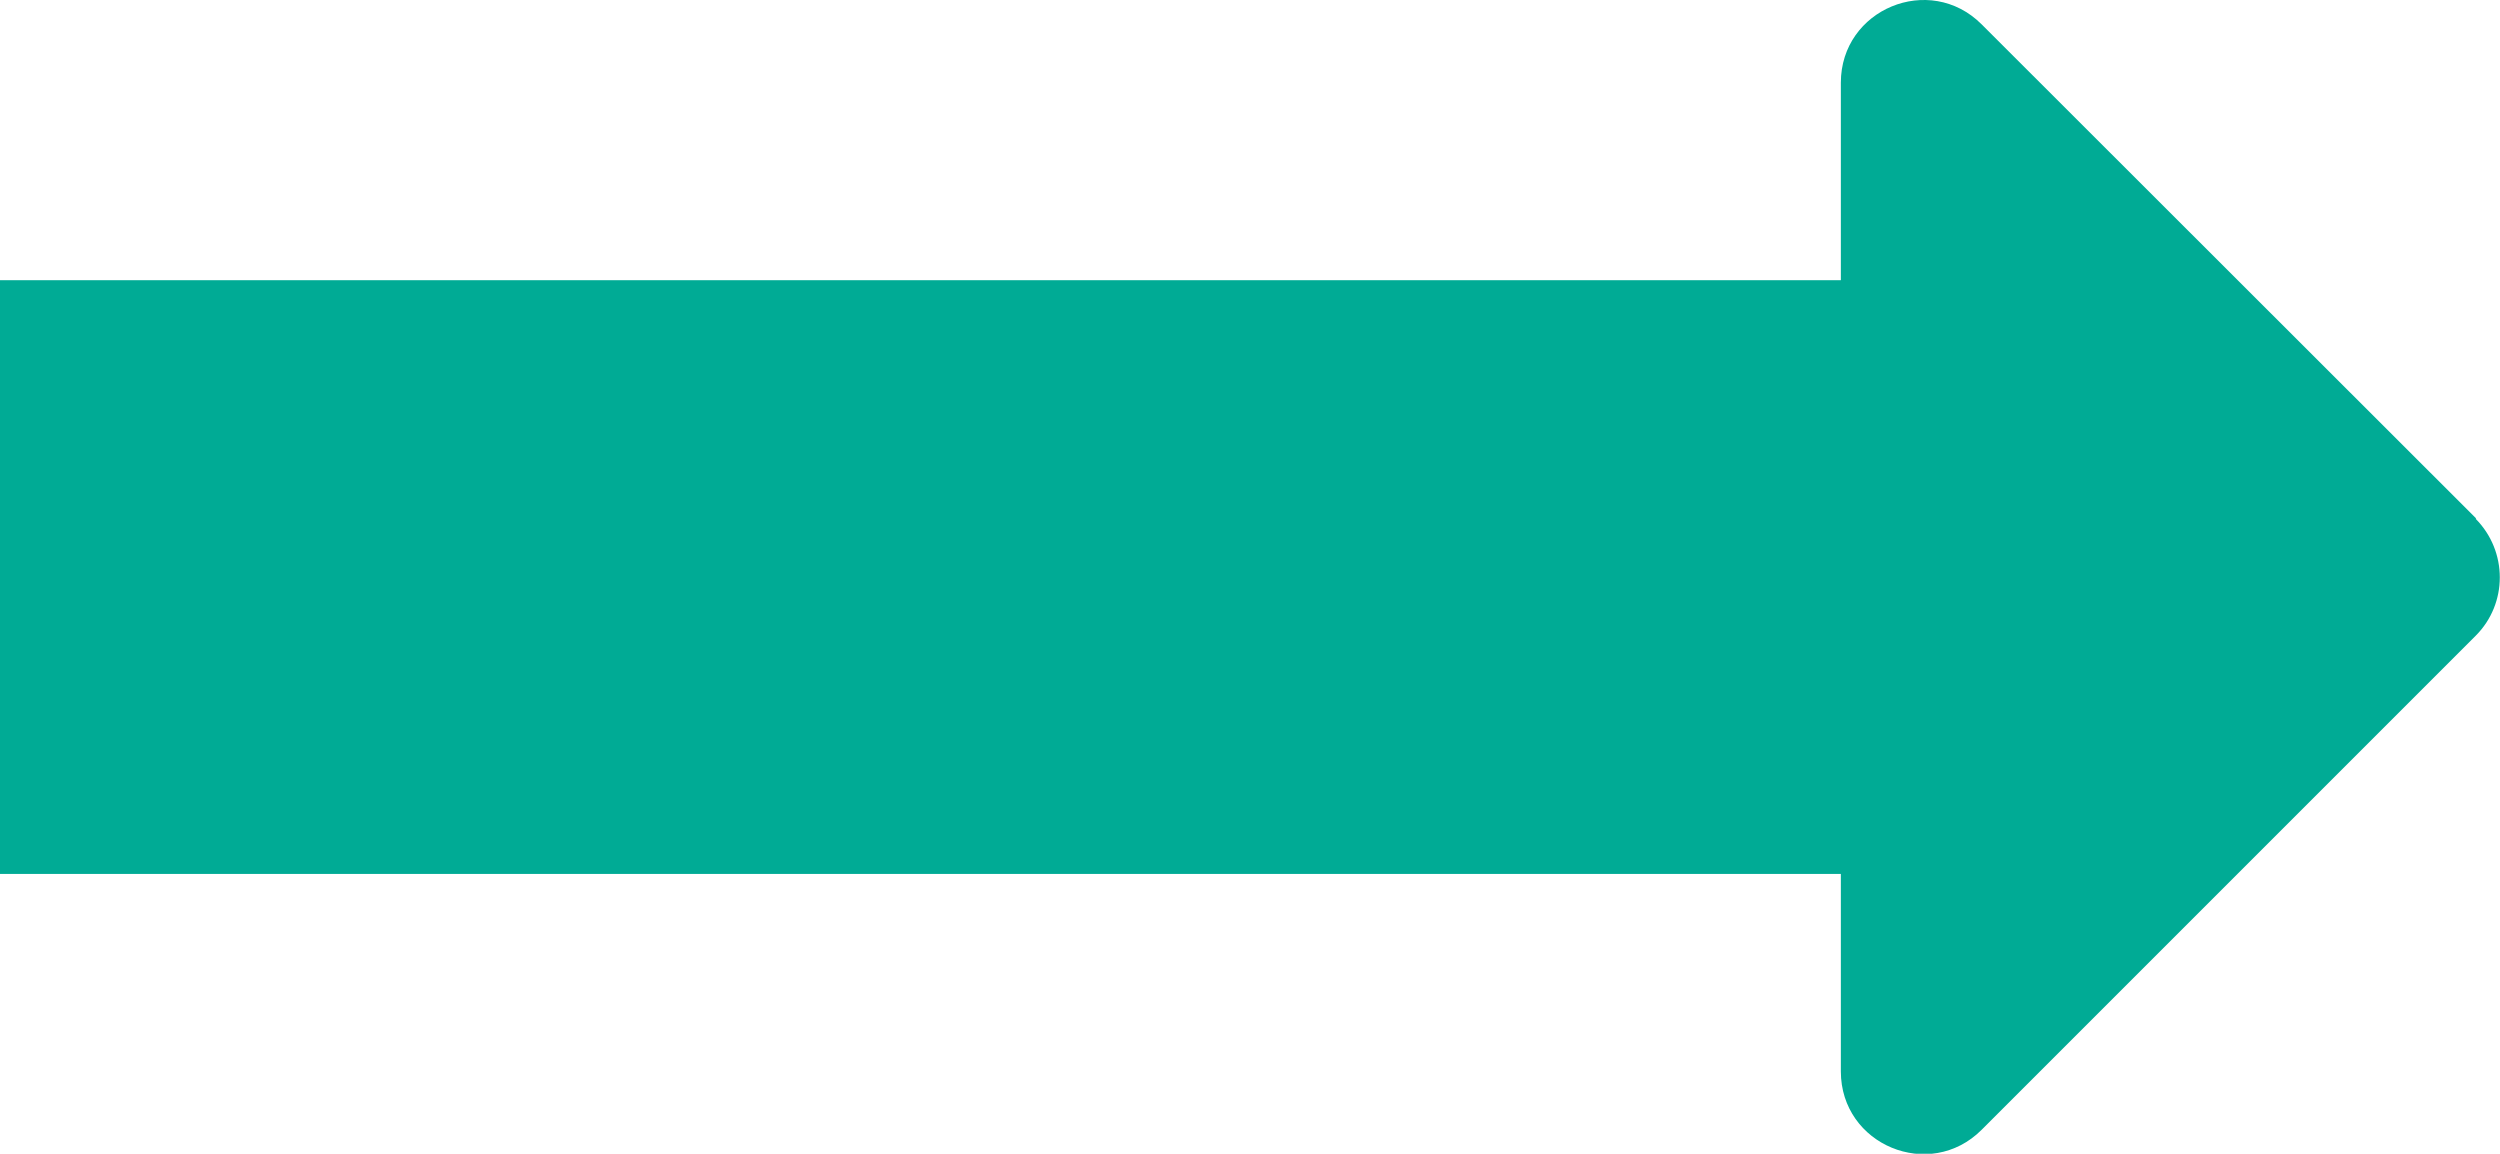
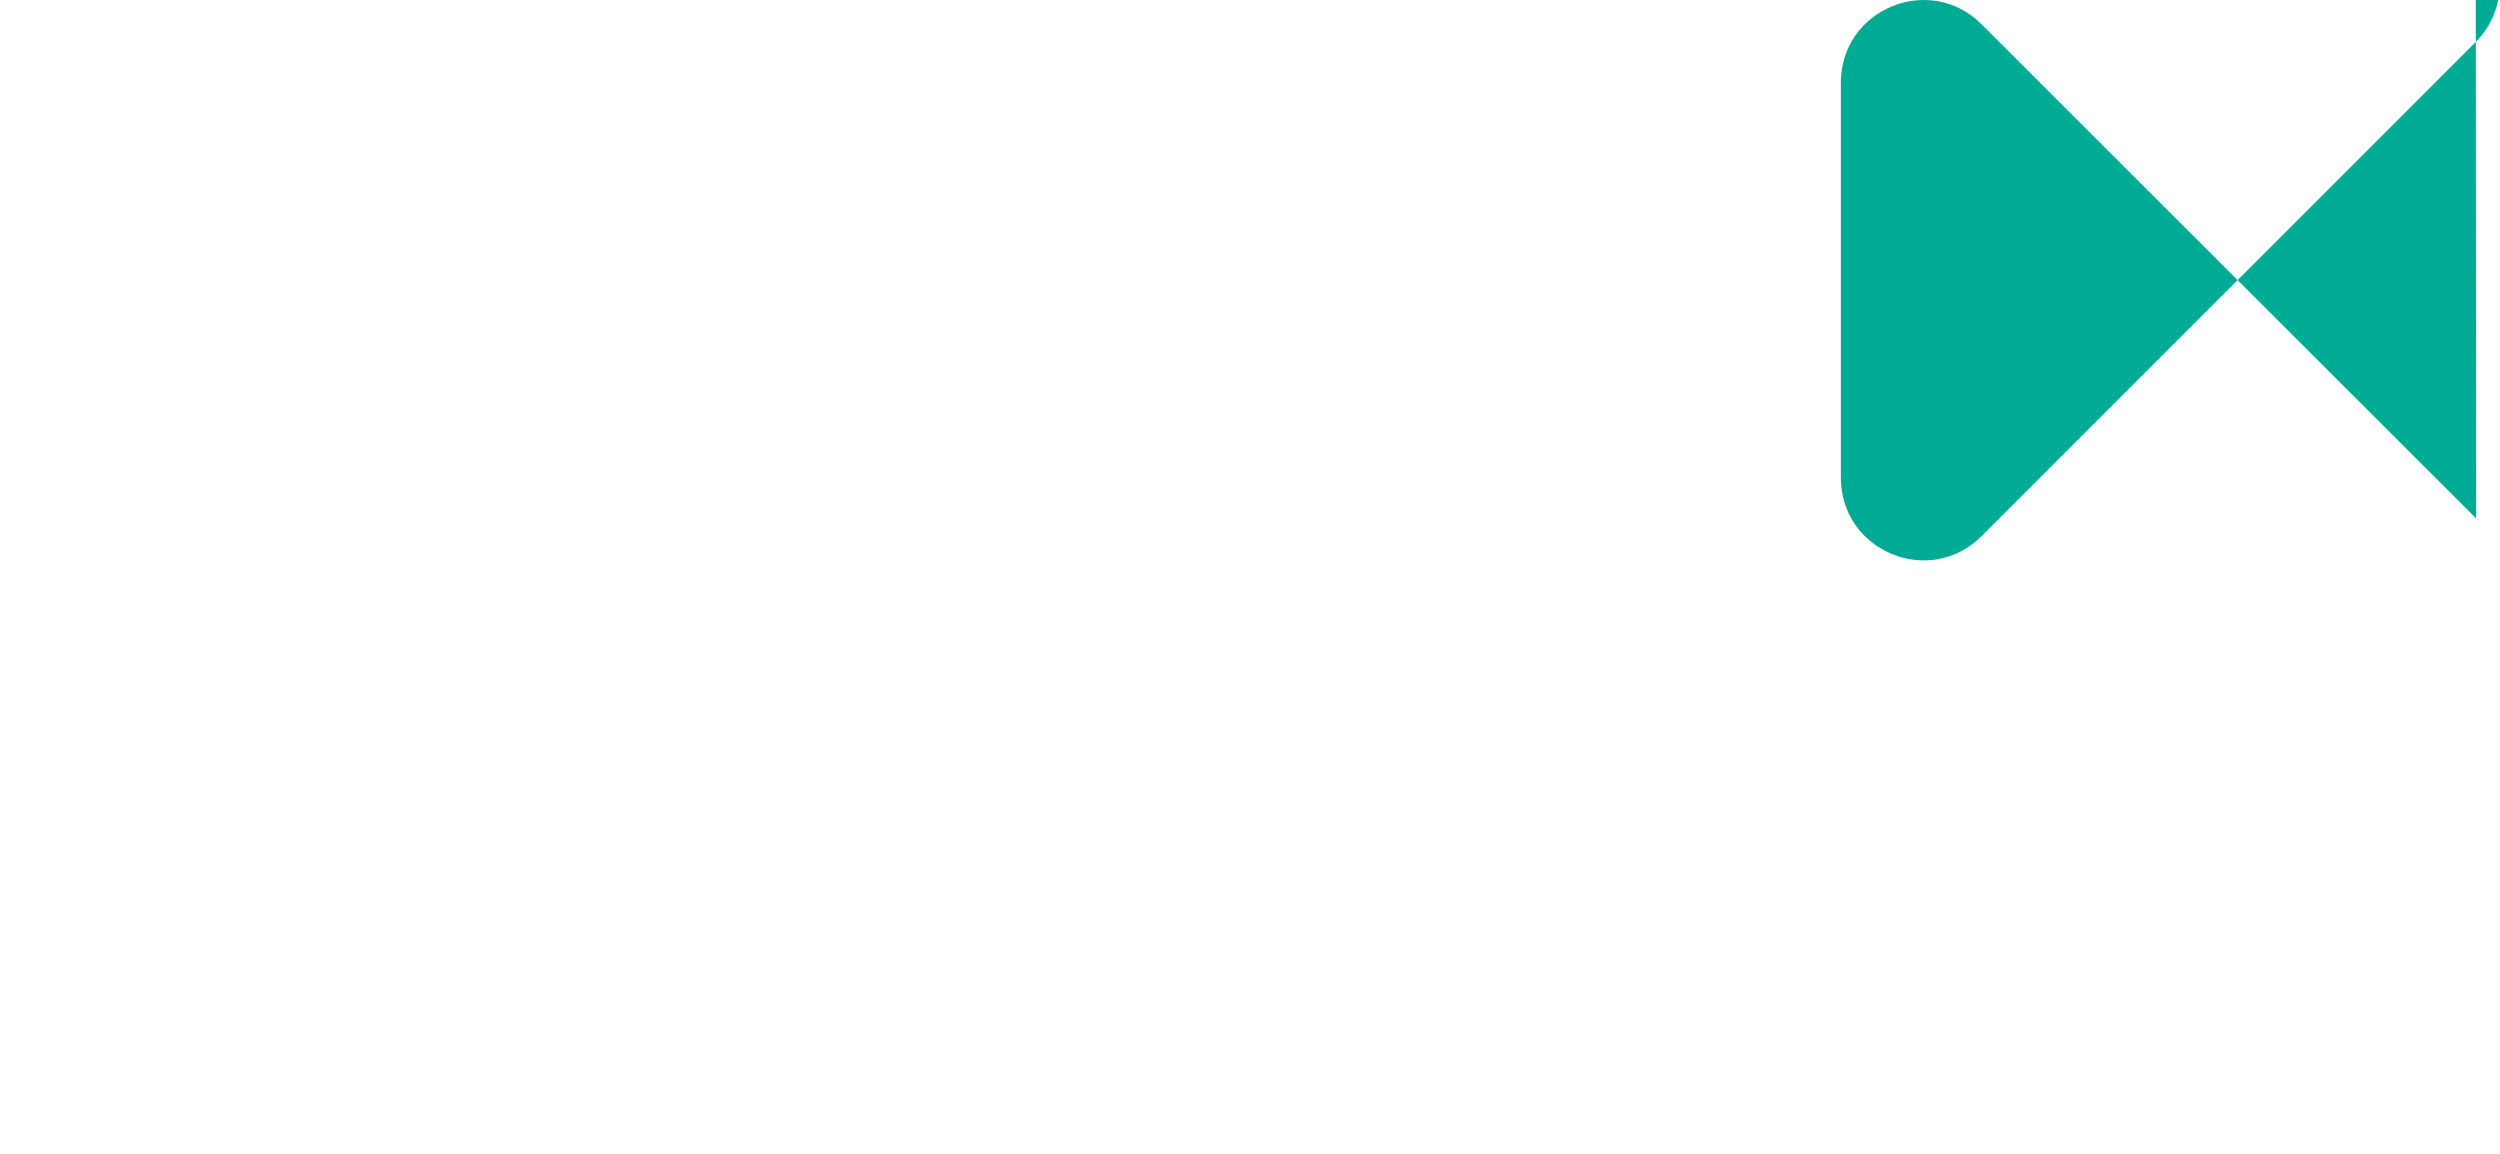
<svg xmlns="http://www.w3.org/2000/svg" id="_レイヤー_2" viewBox="0 0 60.76 28.04">
  <defs>
    <style>.cls-1{fill:#00ab95;}</style>
  </defs>
  <g id="cnt03">
-     <path class="cls-1" d="M60.18,12.6L48.16.59c-1.26-1.26-3.42-.37-3.42,1.42v4.8H0v14.43h44.74v4.8c0,1.79,2.16,2.68,3.42,1.42l12.01-12.01c.78-.78.78-2.05,0-2.84Z" />
+     <path class="cls-1" d="M60.18,12.6L48.16.59c-1.26-1.26-3.42-.37-3.42,1.42v4.8H0h44.74v4.8c0,1.79,2.16,2.68,3.42,1.42l12.01-12.01c.78-.78.78-2.05,0-2.84Z" />
  </g>
</svg>